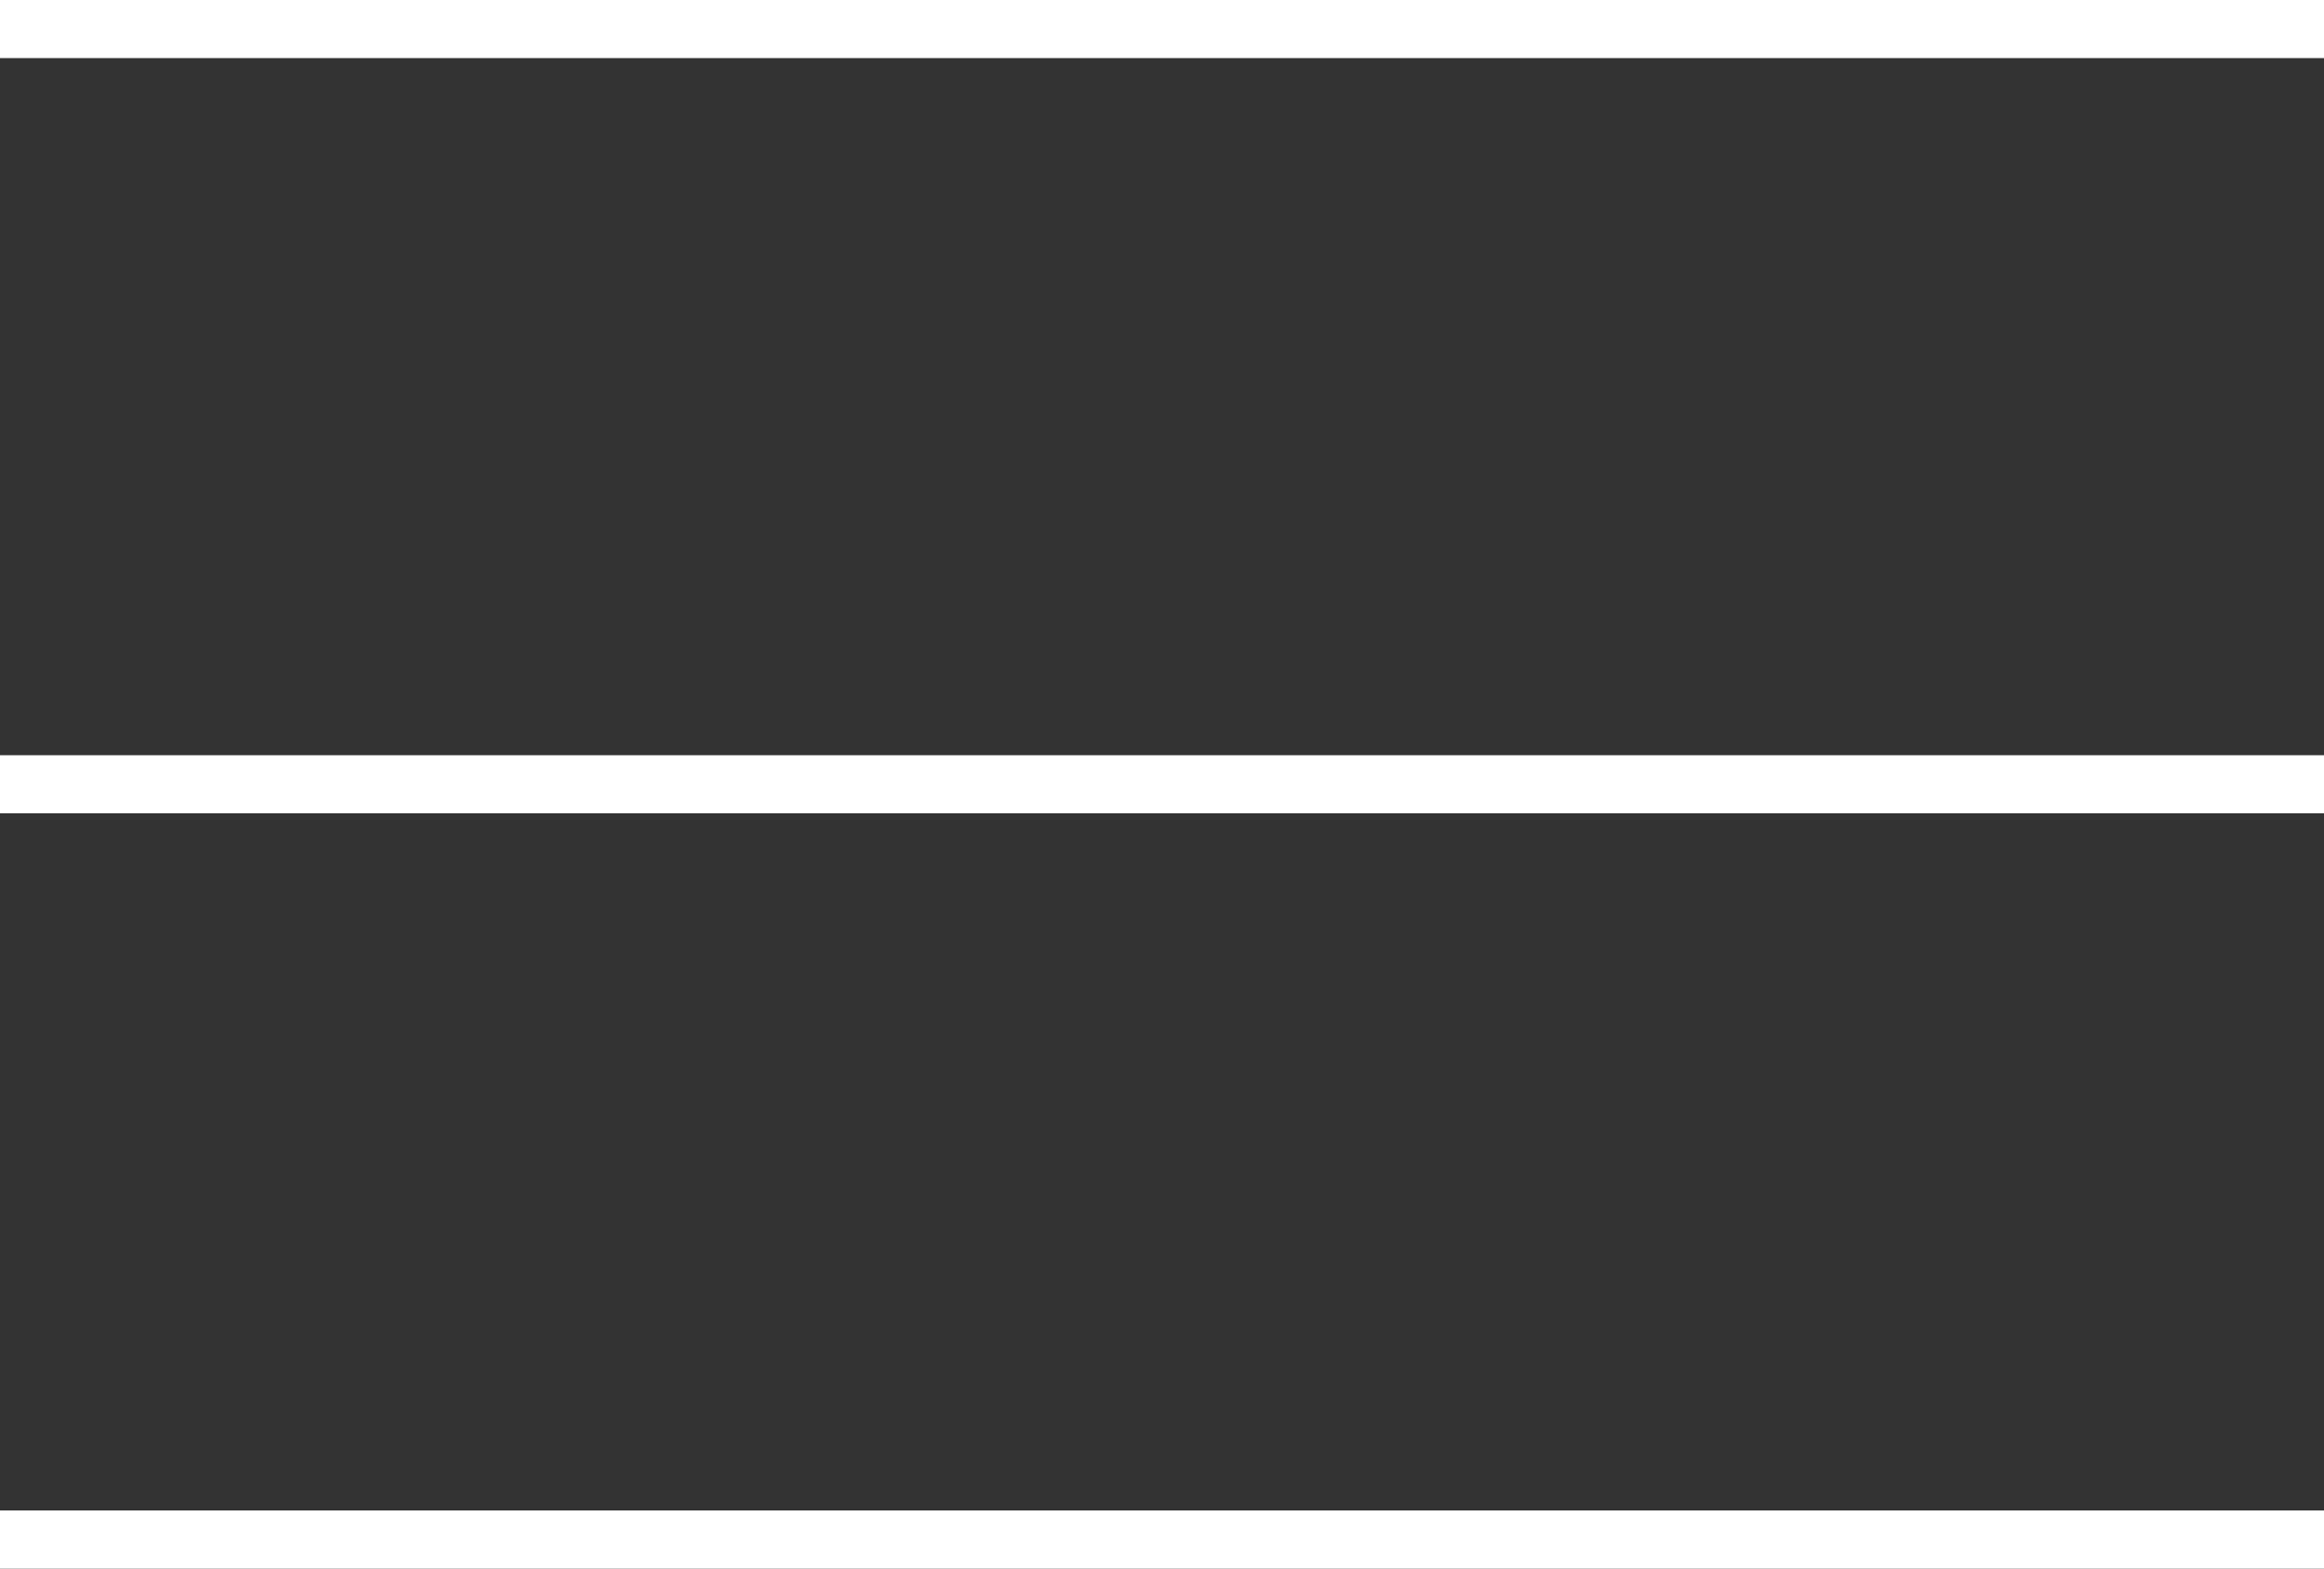
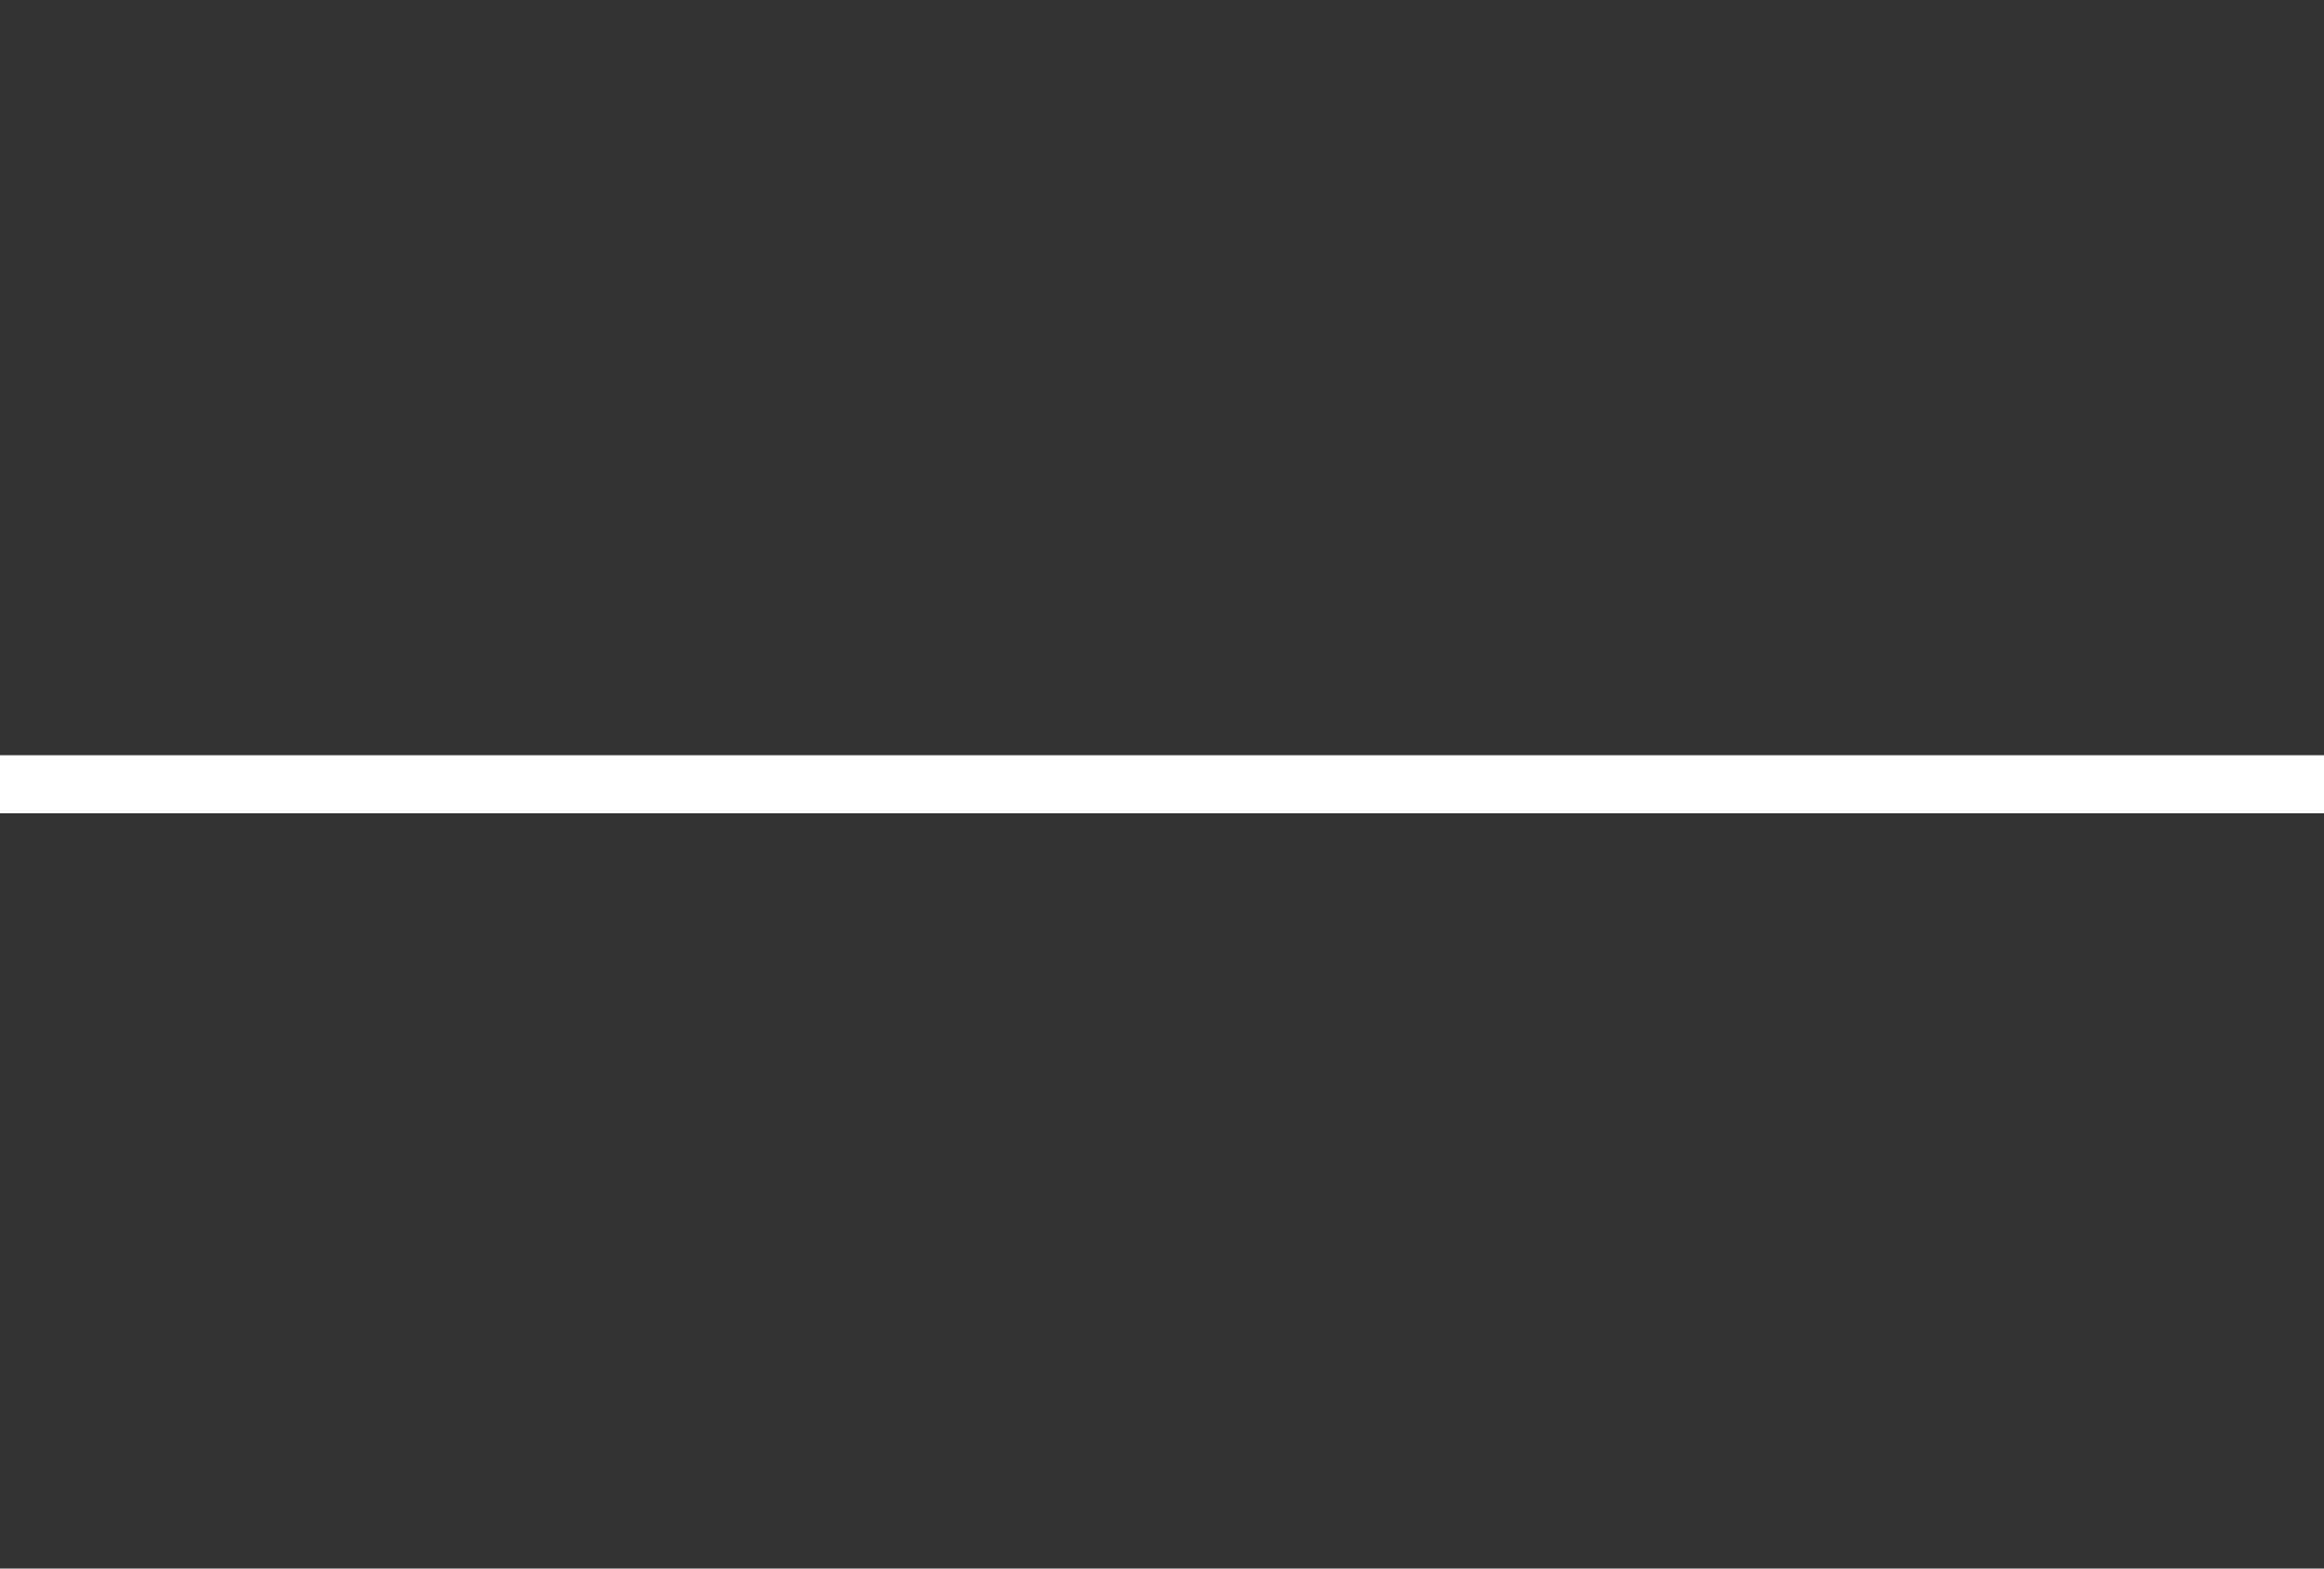
<svg xmlns="http://www.w3.org/2000/svg" width="40" height="27" viewBox="0 0 40 27" fill="none">
  <rect x="0" y="0" width="40" height="27" fill="#333333" stroke="none" />
-   <path d="M40 26H0V27H40V26Z" fill="white" />
  <path d="M40 13H0V14H40V13Z" fill="white" />
-   <path d="M40 0H0V1H40V0Z" fill="white" />
</svg>